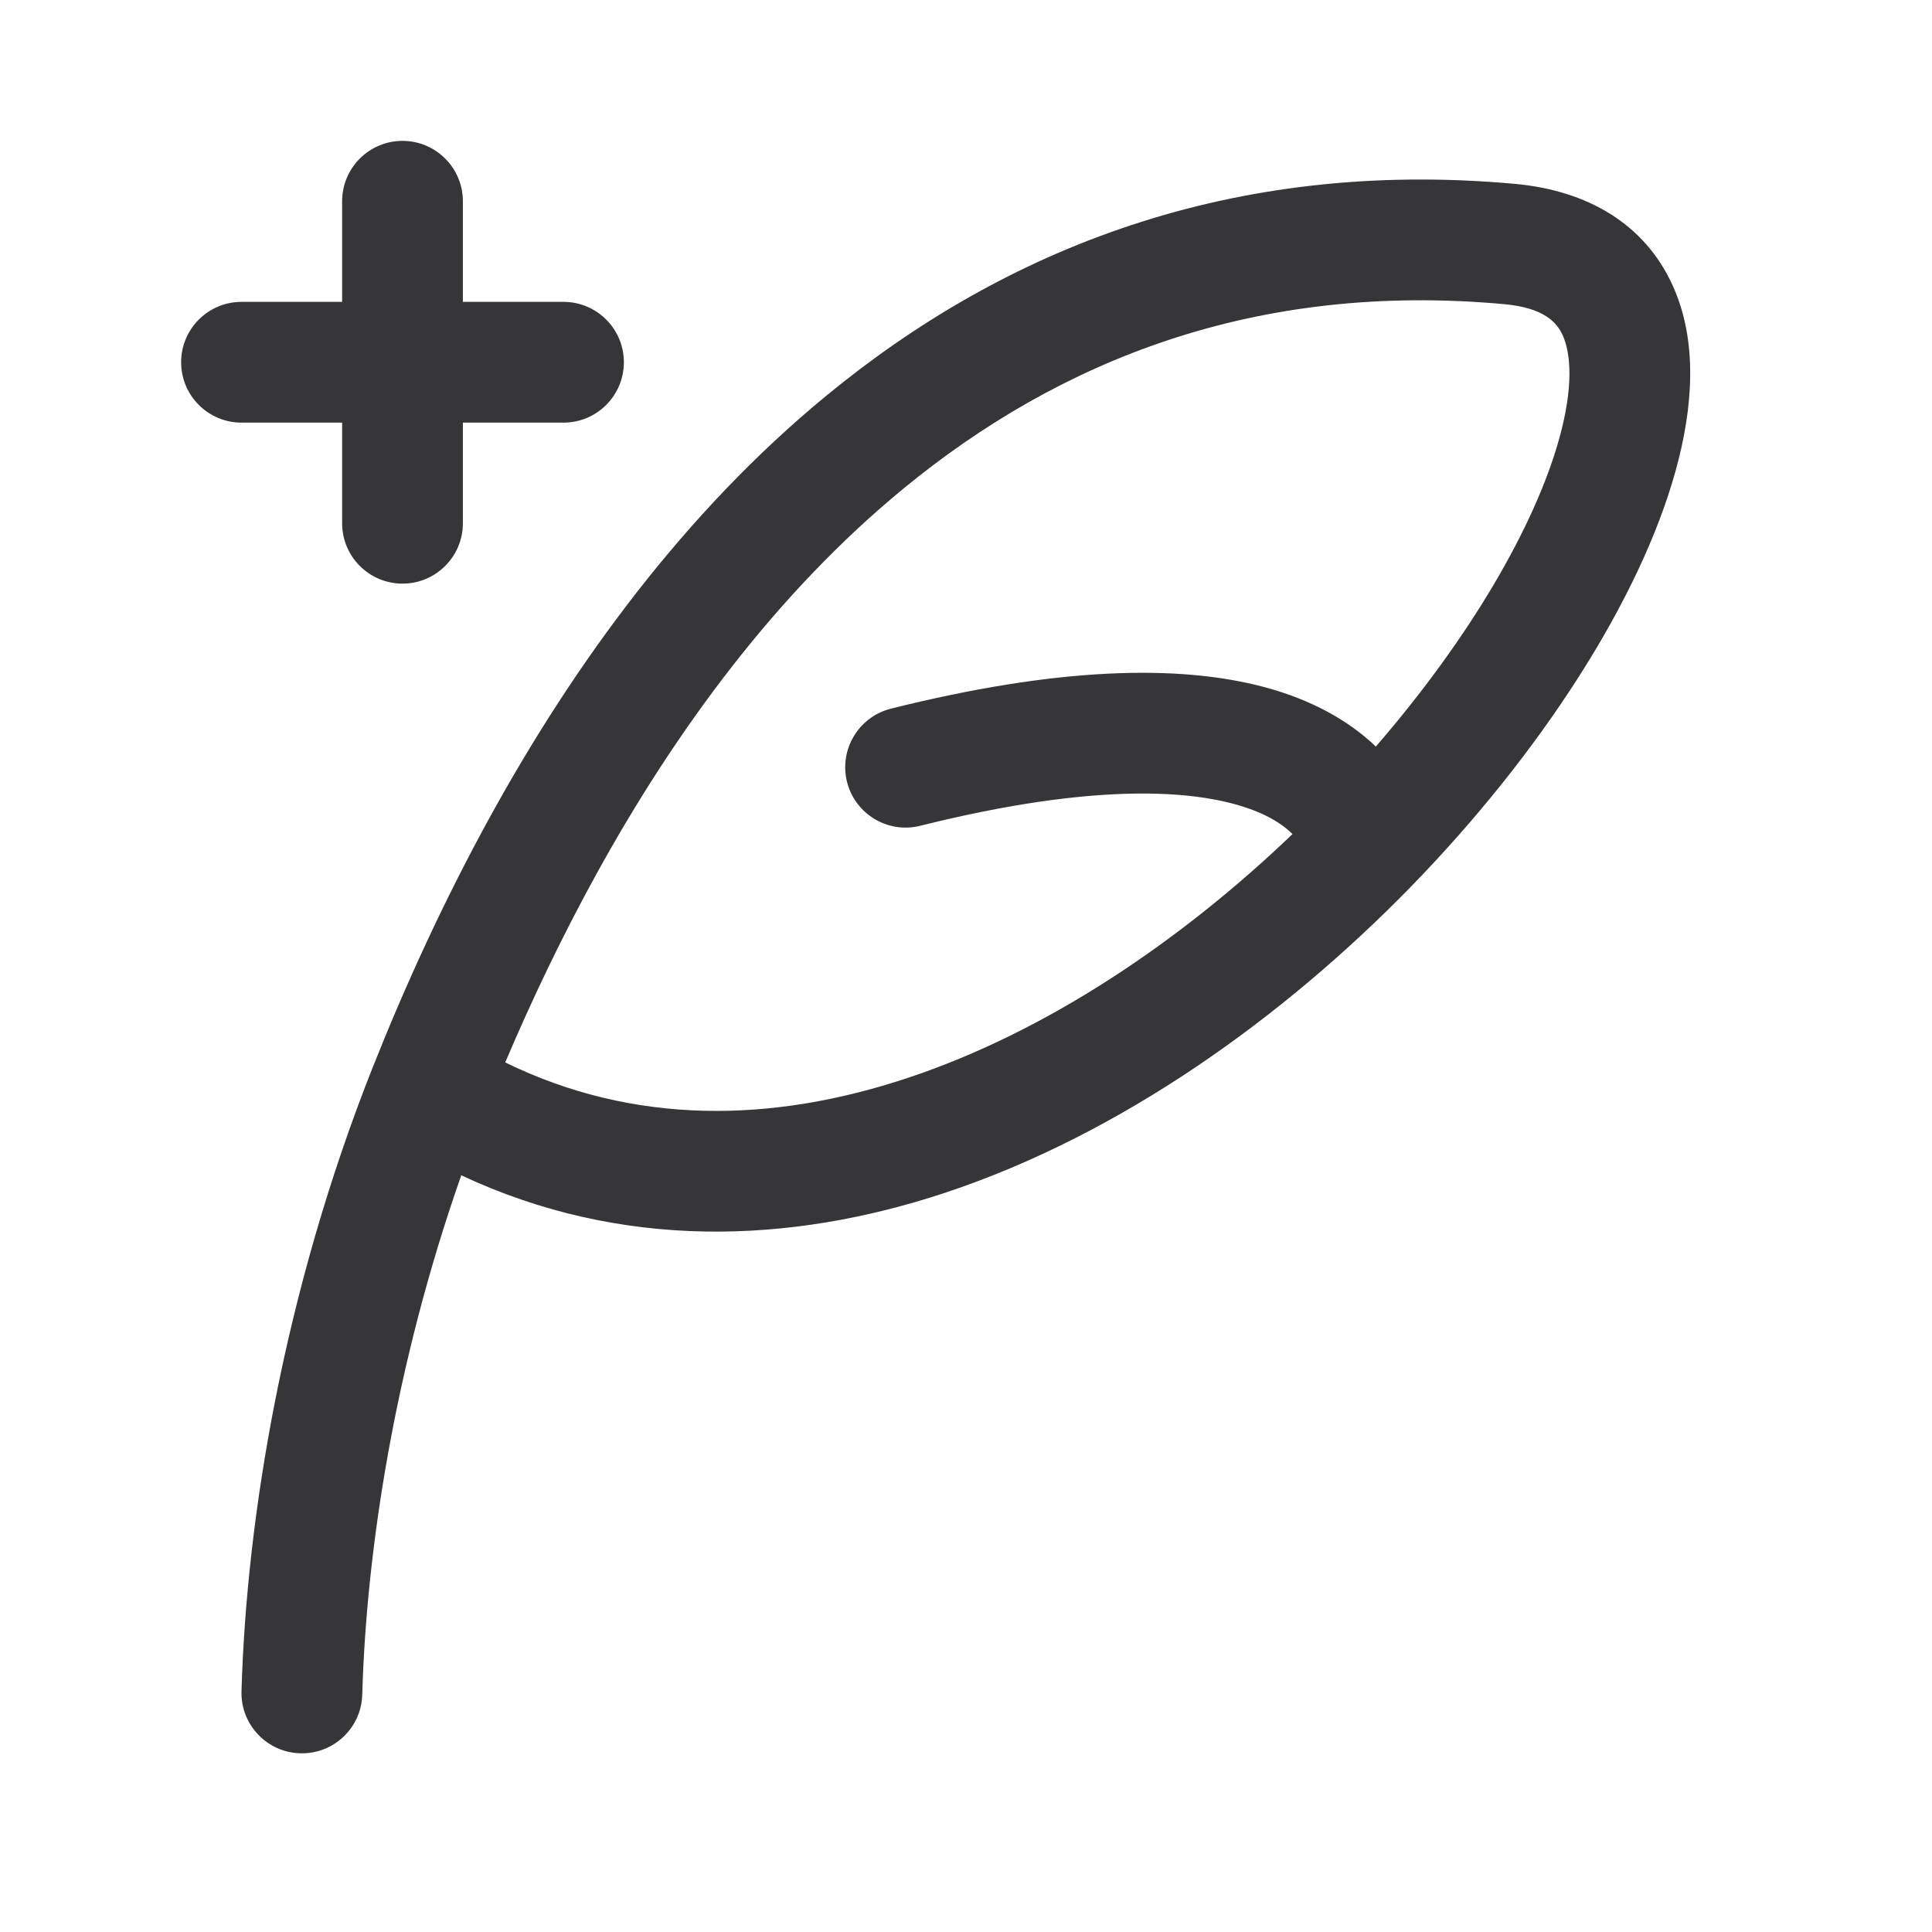
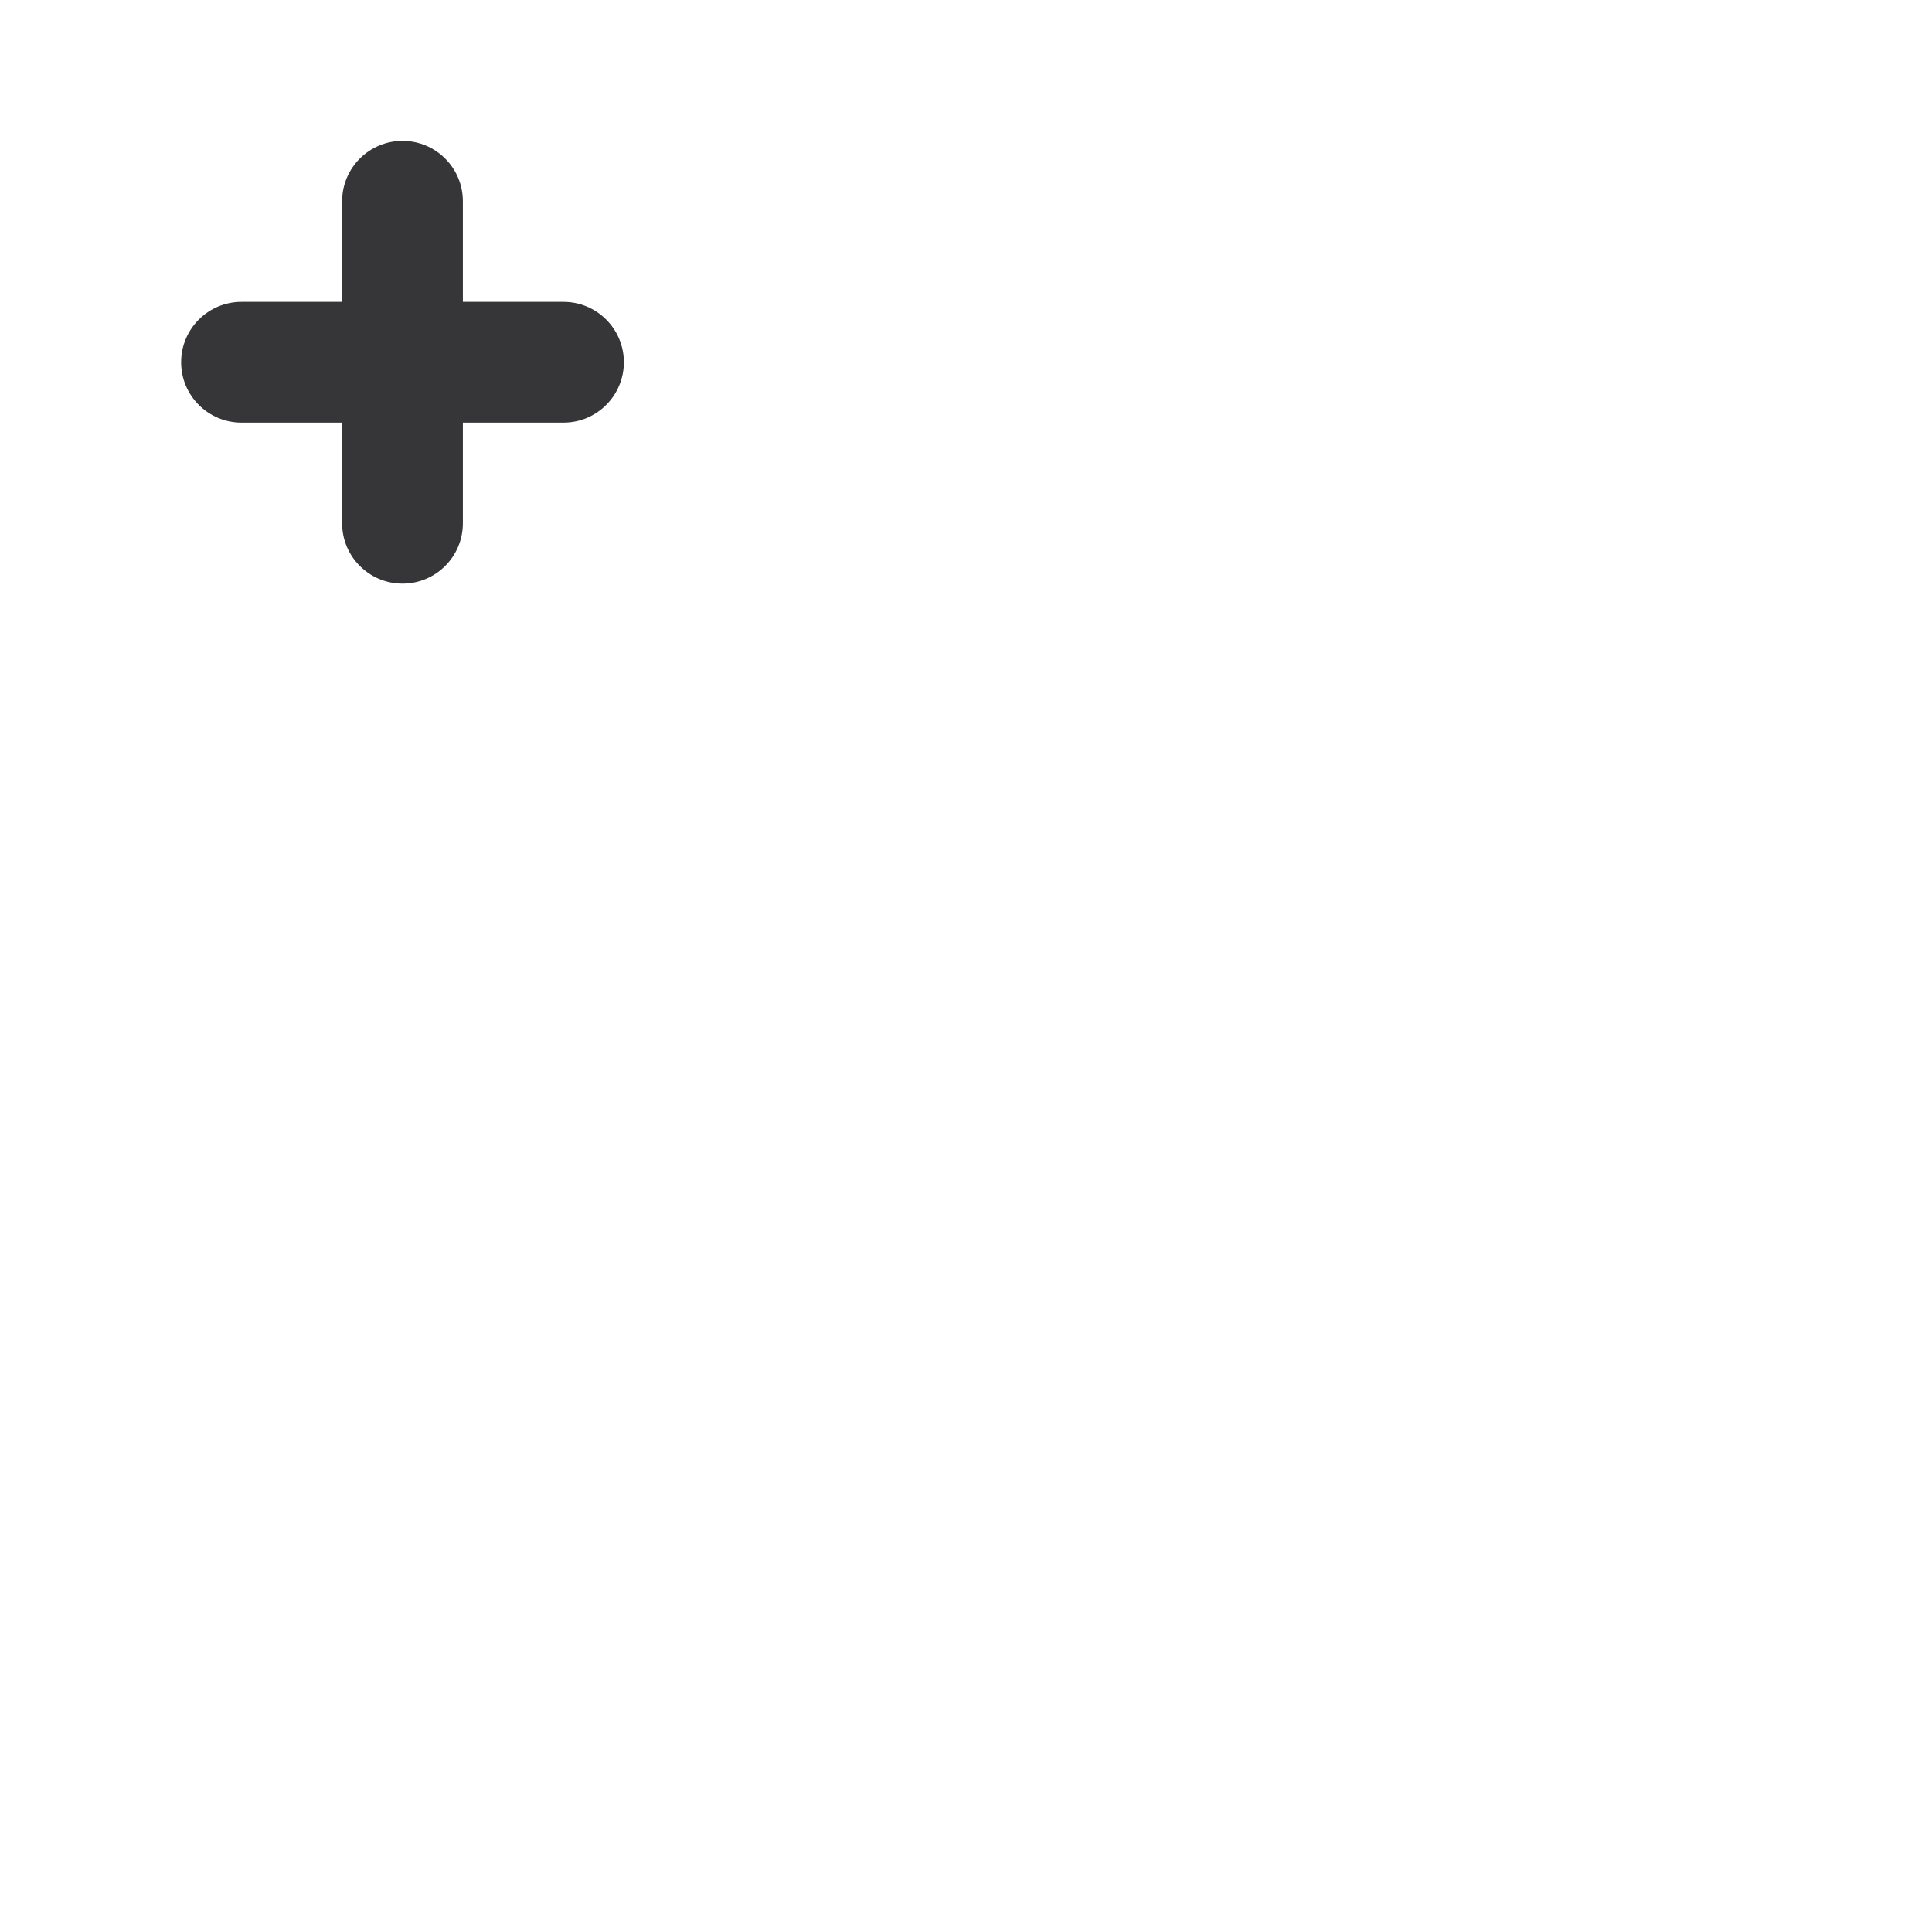
<svg xmlns="http://www.w3.org/2000/svg" width="24" height="24" viewBox="0 0 24 24" fill="none">
  <path d="M5.75 2.5C5.75 2.086 5.414 1.75 5 1.75C4.586 1.75 4.25 2.086 4.25 2.5V3.75H3C2.586 3.75 2.25 4.086 2.25 4.5C2.25 4.914 2.586 5.25 3 5.25H4.25V6.5C4.25 6.914 4.586 7.25 5 7.25C5.414 7.25 5.75 6.914 5.75 6.5V5.25H7C7.414 5.25 7.75 4.914 7.75 4.5C7.75 4.086 7.414 3.75 7 3.75H5.75V2.5Z" fill="#363538" />
-   <path fill-rule="evenodd" clip-rule="evenodd" d="M11.743 14.816C9.806 15.459 7.716 15.531 5.73 14.6C4.905 16.948 4.551 19.259 4.5 21.052C4.488 21.466 4.143 21.792 3.729 21.78C3.315 21.769 2.988 21.423 3 21.009C3.062 18.855 3.524 16.045 4.632 13.254C5.03 12.253 5.513 11.191 6.093 10.137C7.133 8.249 8.5 6.364 10.274 4.908C12.476 3.099 15.293 1.964 18.818 2.284C19.718 2.366 20.429 2.78 20.776 3.541C21.094 4.236 21.033 5.066 20.813 5.856C20.369 7.452 19.139 9.362 17.519 11.023C15.942 12.638 13.924 14.092 11.743 14.816ZM11.226 6.067C13.16 4.479 15.594 3.497 18.682 3.778C19.179 3.823 19.338 4.003 19.412 4.164C19.515 4.391 19.548 4.809 19.368 5.453C19.067 6.534 18.26 7.925 17.091 9.274C16.751 8.948 16.289 8.692 15.709 8.536C14.635 8.249 13.127 8.288 11.068 8.803C10.666 8.904 10.422 9.311 10.522 9.713C10.623 10.114 11.03 10.359 11.432 10.258C13.373 9.773 14.596 9.791 15.321 9.985C15.691 10.084 15.917 10.223 16.056 10.361C14.668 11.691 12.999 12.819 11.271 13.392C9.589 13.951 7.878 13.981 6.276 13.198C6.602 12.431 6.977 11.642 7.407 10.861C8.388 9.079 9.644 7.366 11.226 6.067Z" fill="#363538" />
</svg>